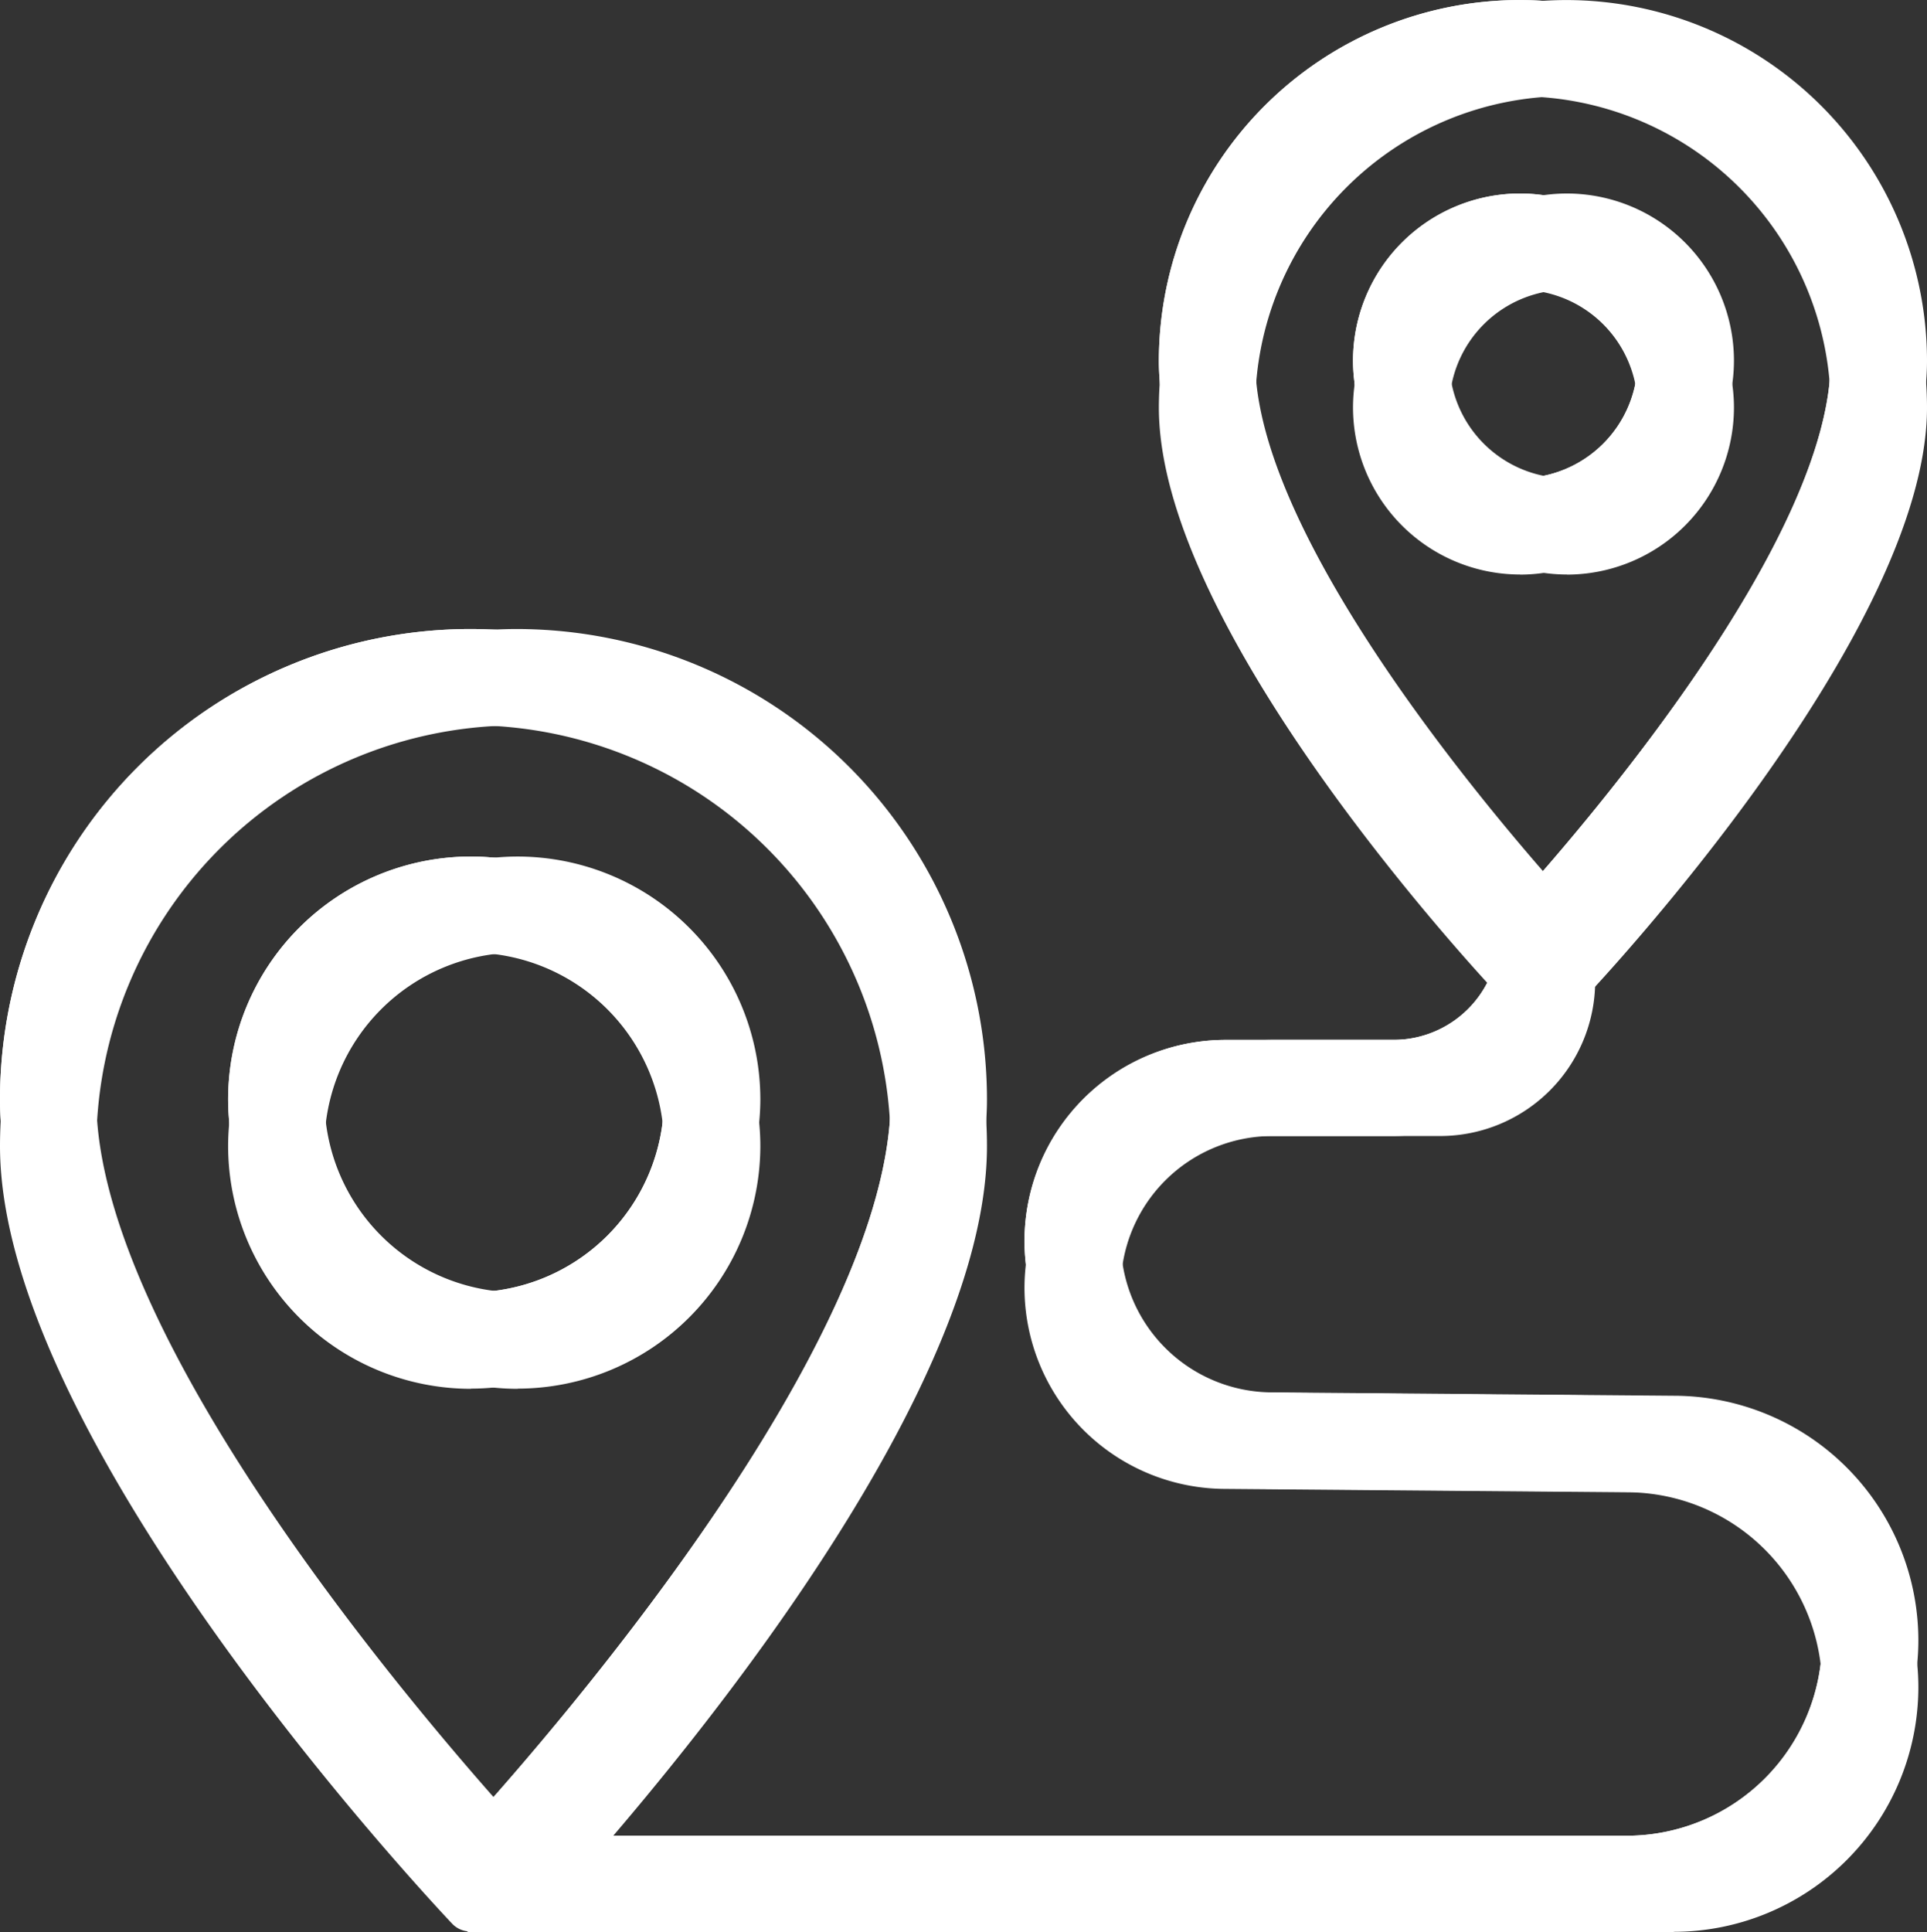
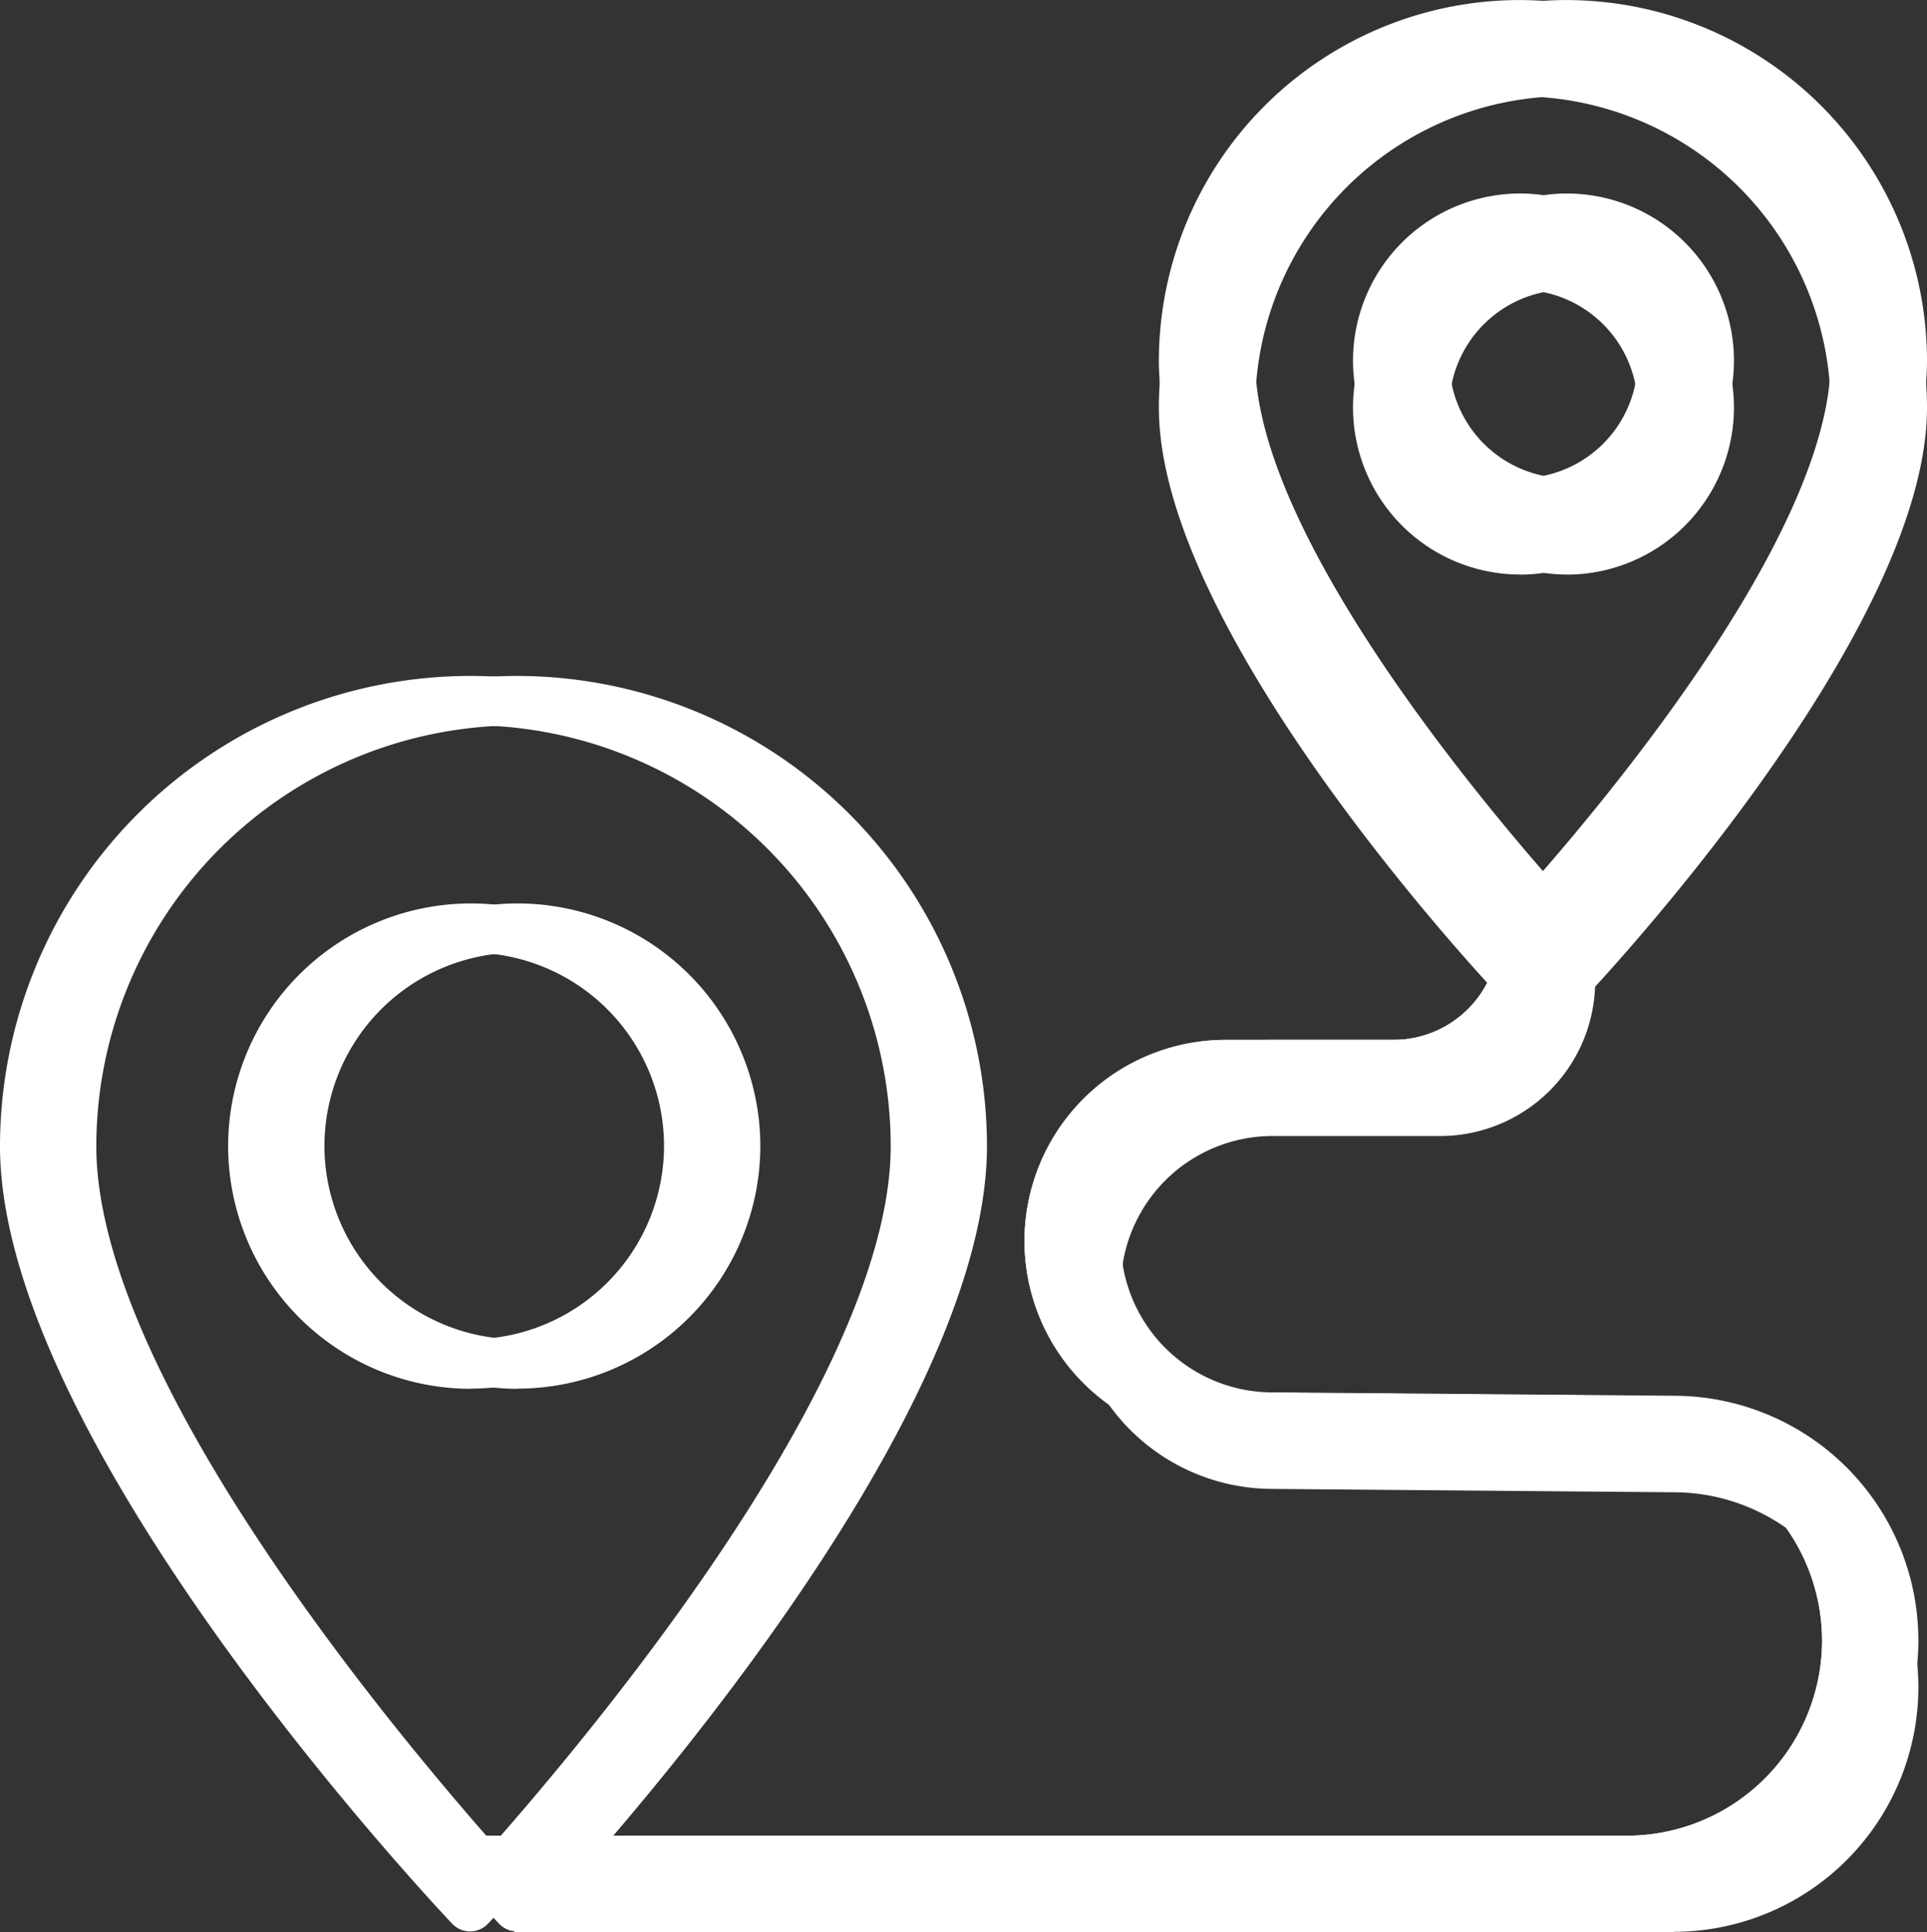
<svg xmlns="http://www.w3.org/2000/svg" width="41.095" height="41.195" viewBox="0 0 41.095 41.195">
  <rect x="0" y="0" width="41.095" height="41.195" fill="#333333" stroke="none" />
  <g id="Gruppe_223" data-name="Gruppe 223" transform="translate(-888 -4225.336)">
    <g id="Gruppe_190" data-name="Gruppe 190" transform="translate(650.296 5079.415)">
      <path id="path74" d="M300.276-758.182H275.551v-1.054h24.725a4.167,4.167,0,0,0,4.162-4.162,4.167,4.167,0,0,0-4.162-4.161l-8.565-.072a4.291,4.291,0,0,1-4.282-4.287,4.292,4.292,0,0,1,4.287-4.287H295.3a2.252,2.252,0,0,0,2.249-2.25H298.6a3.307,3.307,0,0,1-3.3,3.3h-3.584a3.237,3.237,0,0,0-3.233,3.233,3.237,3.237,0,0,0,3.233,3.233l8.565.072a5.22,5.22,0,0,1,5.211,5.215,5.221,5.221,0,0,1-5.216,5.215" transform="translate(-27.877 -55.702)" fill="#fff" />
-       <path id="path76" d="M247.744-797.275a4.126,4.126,0,0,0-4.121,4.121,4.126,4.126,0,0,0,4.121,4.122,4.126,4.126,0,0,0,4.121-4.122A4.125,4.125,0,0,0,247.744-797.275Zm0,9.3a5.181,5.181,0,0,1-5.175-5.175,5.18,5.18,0,0,1,5.175-5.174,5.18,5.18,0,0,1,5.175,5.174A5.181,5.181,0,0,1,247.744-787.979Zm-.015-14.145a8.981,8.981,0,0,0-8.971,8.97c0,5.216,7.212,13.5,8.971,15.439,1.759-1.942,8.97-10.226,8.97-15.439A8.98,8.98,0,0,0,247.728-802.124Zm0,25.714a.525.525,0,0,1-.383-.165c-.394-.416-9.642-10.253-9.642-16.58a10.036,10.036,0,0,1,10.025-10.024,10.035,10.035,0,0,1,10.023,10.024c0,6.326-9.247,16.164-9.641,16.58a.526.526,0,0,1-.383.165" transform="translate(0 -37.492)" fill="#fff" />
-       <path id="path78" d="M339.221-848.9a2.511,2.511,0,0,0-2.509,2.508,2.512,2.512,0,0,0,2.509,2.509,2.511,2.511,0,0,0,2.508-2.509A2.511,2.511,0,0,0,339.221-848.9Zm0,6.071a3.566,3.566,0,0,1-3.563-3.562,3.566,3.566,0,0,1,3.563-3.562,3.566,3.566,0,0,1,3.561,3.562A3.566,3.566,0,0,1,339.221-842.827Zm-.012-10.2a6.644,6.644,0,0,0-6.637,6.637c0,3.8,5.171,9.822,6.637,11.452,1.466-1.631,6.636-7.653,6.636-11.452A6.644,6.644,0,0,0,339.208-853.025Zm0,19.4a.526.526,0,0,1-.383-.165c-.3-.315-7.308-7.772-7.308-12.594a7.7,7.7,0,0,1,7.691-7.69,7.7,7.7,0,0,1,7.69,7.69c0,4.822-7.009,12.279-7.307,12.594a.526.526,0,0,1-.383.165" transform="translate(-69.1)" fill="#fff" />
    </g>
    <g id="Gruppe_219" data-name="Gruppe 219" transform="translate(650.296 5080.415)">
-       <path id="path74-2" data-name="path74" d="M300.276-758.182H275.551v-1.054h24.725a4.167,4.167,0,0,0,4.162-4.162,4.167,4.167,0,0,0-4.162-4.161l-8.565-.072a4.291,4.291,0,0,1-4.282-4.287,4.292,4.292,0,0,1,4.287-4.287H295.3a2.252,2.252,0,0,0,2.249-2.25H298.6a3.307,3.307,0,0,1-3.3,3.3h-3.584a3.237,3.237,0,0,0-3.233,3.233,3.237,3.237,0,0,0,3.233,3.233l8.565.072a5.22,5.22,0,0,1,5.211,5.215,5.221,5.221,0,0,1-5.216,5.215" transform="translate(-27.877 -55.702)" fill="#fff" />
      <path id="path76-2" data-name="path76" d="M247.744-797.275a4.126,4.126,0,0,0-4.121,4.121,4.126,4.126,0,0,0,4.121,4.122,4.126,4.126,0,0,0,4.121-4.122A4.125,4.125,0,0,0,247.744-797.275Zm0,9.3a5.181,5.181,0,0,1-5.175-5.175,5.18,5.18,0,0,1,5.175-5.174,5.18,5.18,0,0,1,5.175,5.174A5.181,5.181,0,0,1,247.744-787.979Zm-.015-14.145a8.981,8.981,0,0,0-8.971,8.97c0,5.216,7.212,13.5,8.971,15.439,1.759-1.942,8.97-10.226,8.97-15.439A8.98,8.98,0,0,0,247.728-802.124Zm0,25.714a.525.525,0,0,1-.383-.165c-.394-.416-9.642-10.253-9.642-16.58a10.036,10.036,0,0,1,10.025-10.024,10.035,10.035,0,0,1,10.023,10.024c0,6.326-9.247,16.164-9.641,16.58a.526.526,0,0,1-.383.165" transform="translate(0 -37.492)" fill="#fff" />
      <path id="path78-2" data-name="path78" d="M339.221-848.9a2.511,2.511,0,0,0-2.509,2.508,2.512,2.512,0,0,0,2.509,2.509,2.511,2.511,0,0,0,2.508-2.509A2.511,2.511,0,0,0,339.221-848.9Zm0,6.071a3.566,3.566,0,0,1-3.563-3.562,3.566,3.566,0,0,1,3.563-3.562,3.566,3.566,0,0,1,3.561,3.562A3.566,3.566,0,0,1,339.221-842.827Zm-.012-10.2a6.644,6.644,0,0,0-6.637,6.637c0,3.8,5.171,9.822,6.637,11.452,1.466-1.631,6.636-7.653,6.636-11.452A6.644,6.644,0,0,0,339.208-853.025Zm0,19.4a.526.526,0,0,1-.383-.165c-.3-.315-7.308-7.772-7.308-12.594a7.7,7.7,0,0,1,7.691-7.69,7.7,7.7,0,0,1,7.69,7.69c0,4.822-7.009,12.279-7.307,12.594a.526.526,0,0,1-.383.165" transform="translate(-69.1)" fill="#fff" />
    </g>
    <g id="Gruppe_220" data-name="Gruppe 220" transform="translate(651.296 5080.415)">
      <path id="path74-3" data-name="path74" d="M300.276-758.182H275.551v-1.054h24.725a4.167,4.167,0,0,0,4.162-4.162,4.167,4.167,0,0,0-4.162-4.161l-8.565-.072a4.291,4.291,0,0,1-4.282-4.287,4.292,4.292,0,0,1,4.287-4.287H295.3a2.252,2.252,0,0,0,2.249-2.25H298.6a3.307,3.307,0,0,1-3.3,3.3h-3.584a3.237,3.237,0,0,0-3.233,3.233,3.237,3.237,0,0,0,3.233,3.233l8.565.072a5.22,5.22,0,0,1,5.211,5.215,5.221,5.221,0,0,1-5.216,5.215" transform="translate(-27.877 -55.702)" fill="#fff" />
      <path id="path76-3" data-name="path76" d="M247.744-797.275a4.126,4.126,0,0,0-4.121,4.121,4.126,4.126,0,0,0,4.121,4.122,4.126,4.126,0,0,0,4.121-4.122A4.125,4.125,0,0,0,247.744-797.275Zm0,9.3a5.181,5.181,0,0,1-5.175-5.175,5.18,5.18,0,0,1,5.175-5.174,5.18,5.18,0,0,1,5.175,5.174A5.181,5.181,0,0,1,247.744-787.979Zm-.015-14.145a8.981,8.981,0,0,0-8.971,8.97c0,5.216,7.212,13.5,8.971,15.439,1.759-1.942,8.97-10.226,8.97-15.439A8.98,8.98,0,0,0,247.728-802.124Zm0,25.714a.525.525,0,0,1-.383-.165c-.394-.416-9.642-10.253-9.642-16.58a10.036,10.036,0,0,1,10.025-10.024,10.035,10.035,0,0,1,10.023,10.024c0,6.326-9.247,16.164-9.641,16.58a.526.526,0,0,1-.383.165" transform="translate(0 -37.492)" fill="#fff" />
      <path id="path78-3" data-name="path78" d="M339.221-848.9a2.511,2.511,0,0,0-2.509,2.508,2.512,2.512,0,0,0,2.509,2.509,2.511,2.511,0,0,0,2.508-2.509A2.511,2.511,0,0,0,339.221-848.9Zm0,6.071a3.566,3.566,0,0,1-3.563-3.562,3.566,3.566,0,0,1,3.563-3.562,3.566,3.566,0,0,1,3.561,3.562A3.566,3.566,0,0,1,339.221-842.827Zm-.012-10.2a6.644,6.644,0,0,0-6.637,6.637c0,3.8,5.171,9.822,6.637,11.452,1.466-1.631,6.636-7.653,6.636-11.452A6.644,6.644,0,0,0,339.208-853.025Zm0,19.4a.526.526,0,0,1-.383-.165c-.3-.315-7.308-7.772-7.308-12.594a7.7,7.7,0,0,1,7.691-7.69,7.7,7.7,0,0,1,7.69,7.69c0,4.822-7.009,12.279-7.307,12.594a.526.526,0,0,1-.383.165" transform="translate(-69.1)" fill="#fff" />
    </g>
    <g id="Gruppe_221" data-name="Gruppe 221" transform="translate(651.296 5079.415)">
      <path id="path74-4" data-name="path74" d="M300.276-758.182H275.551v-1.054h24.725a4.167,4.167,0,0,0,4.162-4.162,4.167,4.167,0,0,0-4.162-4.161l-8.565-.072a4.291,4.291,0,0,1-4.282-4.287,4.292,4.292,0,0,1,4.287-4.287H295.3a2.252,2.252,0,0,0,2.249-2.25H298.6a3.307,3.307,0,0,1-3.3,3.3h-3.584a3.237,3.237,0,0,0-3.233,3.233,3.237,3.237,0,0,0,3.233,3.233l8.565.072a5.22,5.22,0,0,1,5.211,5.215,5.221,5.221,0,0,1-5.216,5.215" transform="translate(-27.877 -55.702)" fill="#fff" />
-       <path id="path76-4" data-name="path76" d="M247.744-797.275a4.126,4.126,0,0,0-4.121,4.121,4.126,4.126,0,0,0,4.121,4.122,4.126,4.126,0,0,0,4.121-4.122A4.125,4.125,0,0,0,247.744-797.275Zm0,9.3a5.181,5.181,0,0,1-5.175-5.175,5.18,5.18,0,0,1,5.175-5.174,5.18,5.18,0,0,1,5.175,5.174A5.181,5.181,0,0,1,247.744-787.979Zm-.015-14.145a8.981,8.981,0,0,0-8.971,8.97c0,5.216,7.212,13.5,8.971,15.439,1.759-1.942,8.97-10.226,8.97-15.439A8.98,8.98,0,0,0,247.728-802.124Zm0,25.714a.525.525,0,0,1-.383-.165c-.394-.416-9.642-10.253-9.642-16.58a10.036,10.036,0,0,1,10.025-10.024,10.035,10.035,0,0,1,10.023,10.024c0,6.326-9.247,16.164-9.641,16.58a.526.526,0,0,1-.383.165" transform="translate(0 -37.492)" fill="#fff" />
      <path id="path78-4" data-name="path78" d="M339.221-848.9a2.511,2.511,0,0,0-2.509,2.508,2.512,2.512,0,0,0,2.509,2.509,2.511,2.511,0,0,0,2.508-2.509A2.511,2.511,0,0,0,339.221-848.9Zm0,6.071a3.566,3.566,0,0,1-3.563-3.562,3.566,3.566,0,0,1,3.563-3.562,3.566,3.566,0,0,1,3.561,3.562A3.566,3.566,0,0,1,339.221-842.827Zm-.012-10.2a6.644,6.644,0,0,0-6.637,6.637c0,3.8,5.171,9.822,6.637,11.452,1.466-1.631,6.636-7.653,6.636-11.452A6.644,6.644,0,0,0,339.208-853.025Zm0,19.4a.526.526,0,0,1-.383-.165c-.3-.315-7.308-7.772-7.308-12.594a7.7,7.7,0,0,1,7.691-7.69,7.7,7.7,0,0,1,7.69,7.69c0,4.822-7.009,12.279-7.307,12.594a.526.526,0,0,1-.383.165" transform="translate(-69.1)" fill="#fff" />
    </g>
    <g id="Gruppe_222" data-name="Gruppe 222" transform="translate(650.296 5079.415)">
      <path id="path74-5" data-name="path74" d="M300.276-758.182H275.551v-1.054h24.725a4.167,4.167,0,0,0,4.162-4.162,4.167,4.167,0,0,0-4.162-4.161l-8.565-.072a4.291,4.291,0,0,1-4.282-4.287,4.292,4.292,0,0,1,4.287-4.287H295.3a2.252,2.252,0,0,0,2.249-2.25H298.6a3.307,3.307,0,0,1-3.3,3.3h-3.584a3.237,3.237,0,0,0-3.233,3.233,3.237,3.237,0,0,0,3.233,3.233l8.565.072a5.22,5.22,0,0,1,5.211,5.215,5.221,5.221,0,0,1-5.216,5.215" transform="translate(-27.877 -55.702)" fill="#fff" />
-       <path id="path76-5" data-name="path76" d="M247.744-797.275a4.126,4.126,0,0,0-4.121,4.121,4.126,4.126,0,0,0,4.121,4.122,4.126,4.126,0,0,0,4.121-4.122A4.125,4.125,0,0,0,247.744-797.275Zm0,9.3a5.181,5.181,0,0,1-5.175-5.175,5.18,5.18,0,0,1,5.175-5.174,5.18,5.18,0,0,1,5.175,5.174A5.181,5.181,0,0,1,247.744-787.979Zm-.015-14.145a8.981,8.981,0,0,0-8.971,8.97c0,5.216,7.212,13.5,8.971,15.439,1.759-1.942,8.97-10.226,8.97-15.439A8.98,8.98,0,0,0,247.728-802.124Zm0,25.714a.525.525,0,0,1-.383-.165c-.394-.416-9.642-10.253-9.642-16.58a10.036,10.036,0,0,1,10.025-10.024,10.035,10.035,0,0,1,10.023,10.024c0,6.326-9.247,16.164-9.641,16.58a.526.526,0,0,1-.383.165" transform="translate(0 -37.492)" fill="#fff" />
      <path id="path78-5" data-name="path78" d="M339.221-848.9a2.511,2.511,0,0,0-2.509,2.508,2.512,2.512,0,0,0,2.509,2.509,2.511,2.511,0,0,0,2.508-2.509A2.511,2.511,0,0,0,339.221-848.9Zm0,6.071a3.566,3.566,0,0,1-3.563-3.562,3.566,3.566,0,0,1,3.563-3.562,3.566,3.566,0,0,1,3.561,3.562A3.566,3.566,0,0,1,339.221-842.827Zm-.012-10.2a6.644,6.644,0,0,0-6.637,6.637c0,3.8,5.171,9.822,6.637,11.452,1.466-1.631,6.636-7.653,6.636-11.452A6.644,6.644,0,0,0,339.208-853.025Zm0,19.4a.526.526,0,0,1-.383-.165c-.3-.315-7.308-7.772-7.308-12.594a7.7,7.7,0,0,1,7.691-7.69,7.7,7.7,0,0,1,7.69,7.69c0,4.822-7.009,12.279-7.307,12.594a.526.526,0,0,1-.383.165" transform="translate(-69.1)" fill="#fff" />
    </g>
  </g>
</svg>